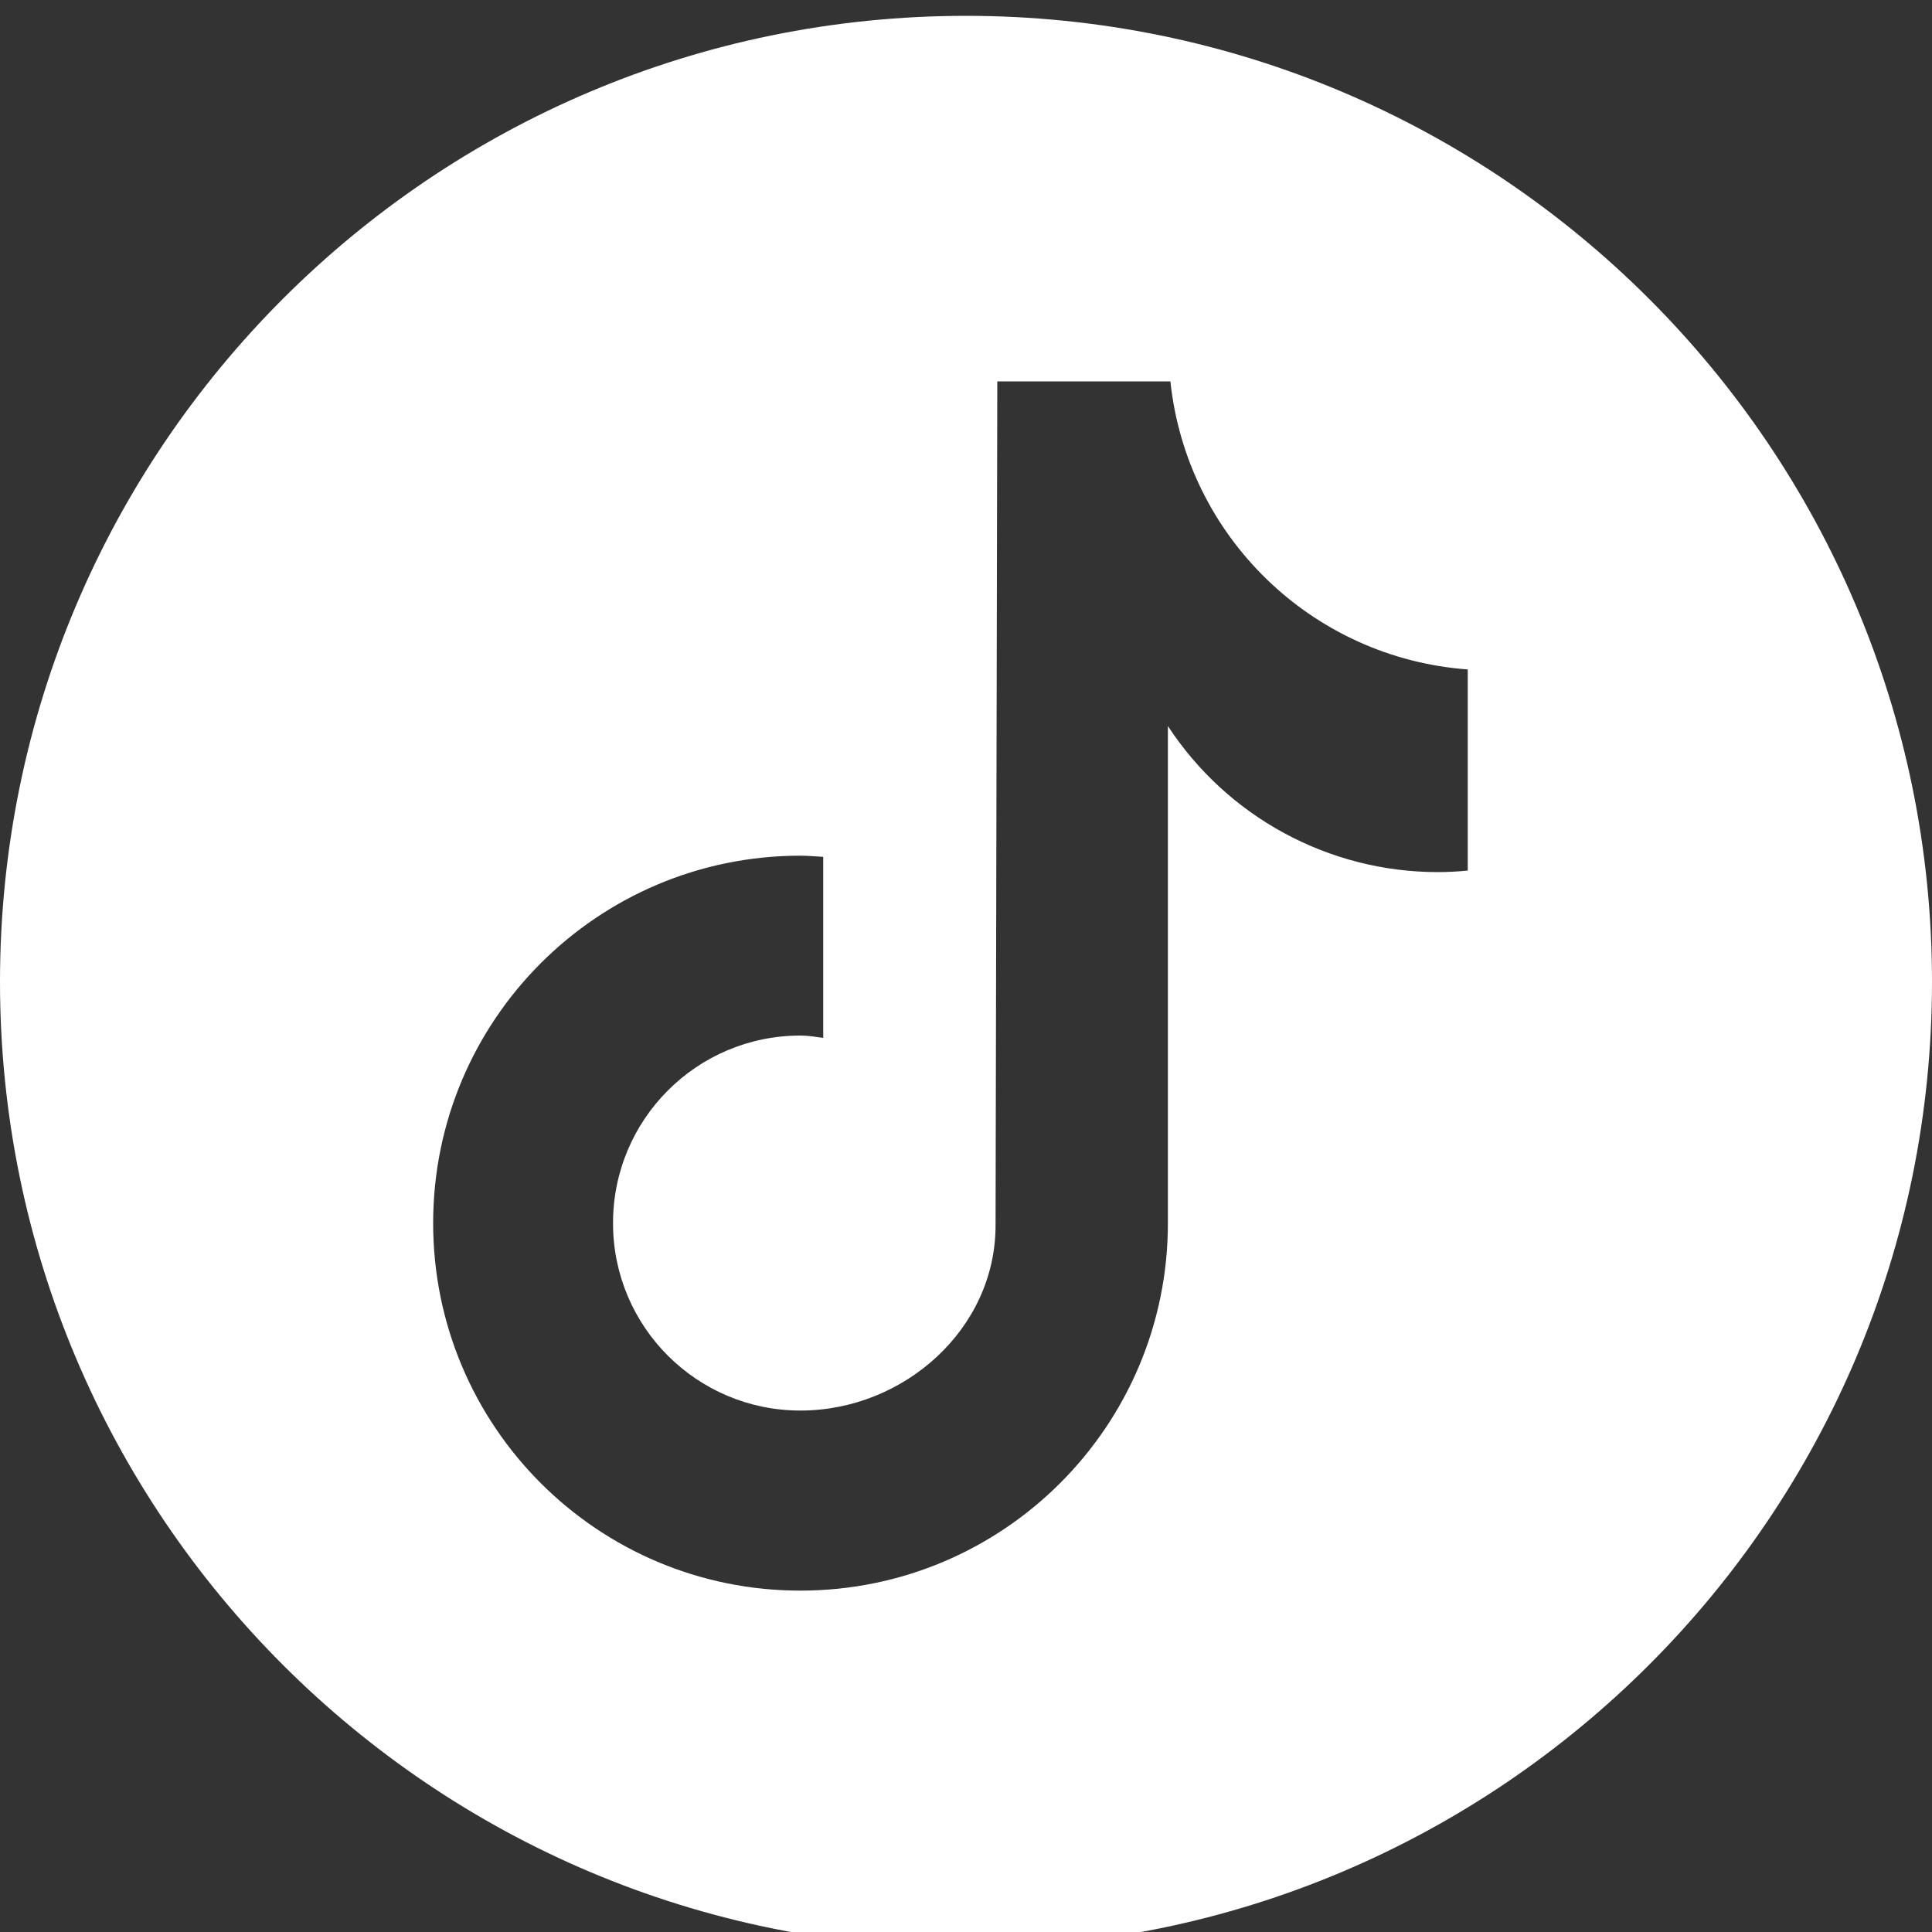
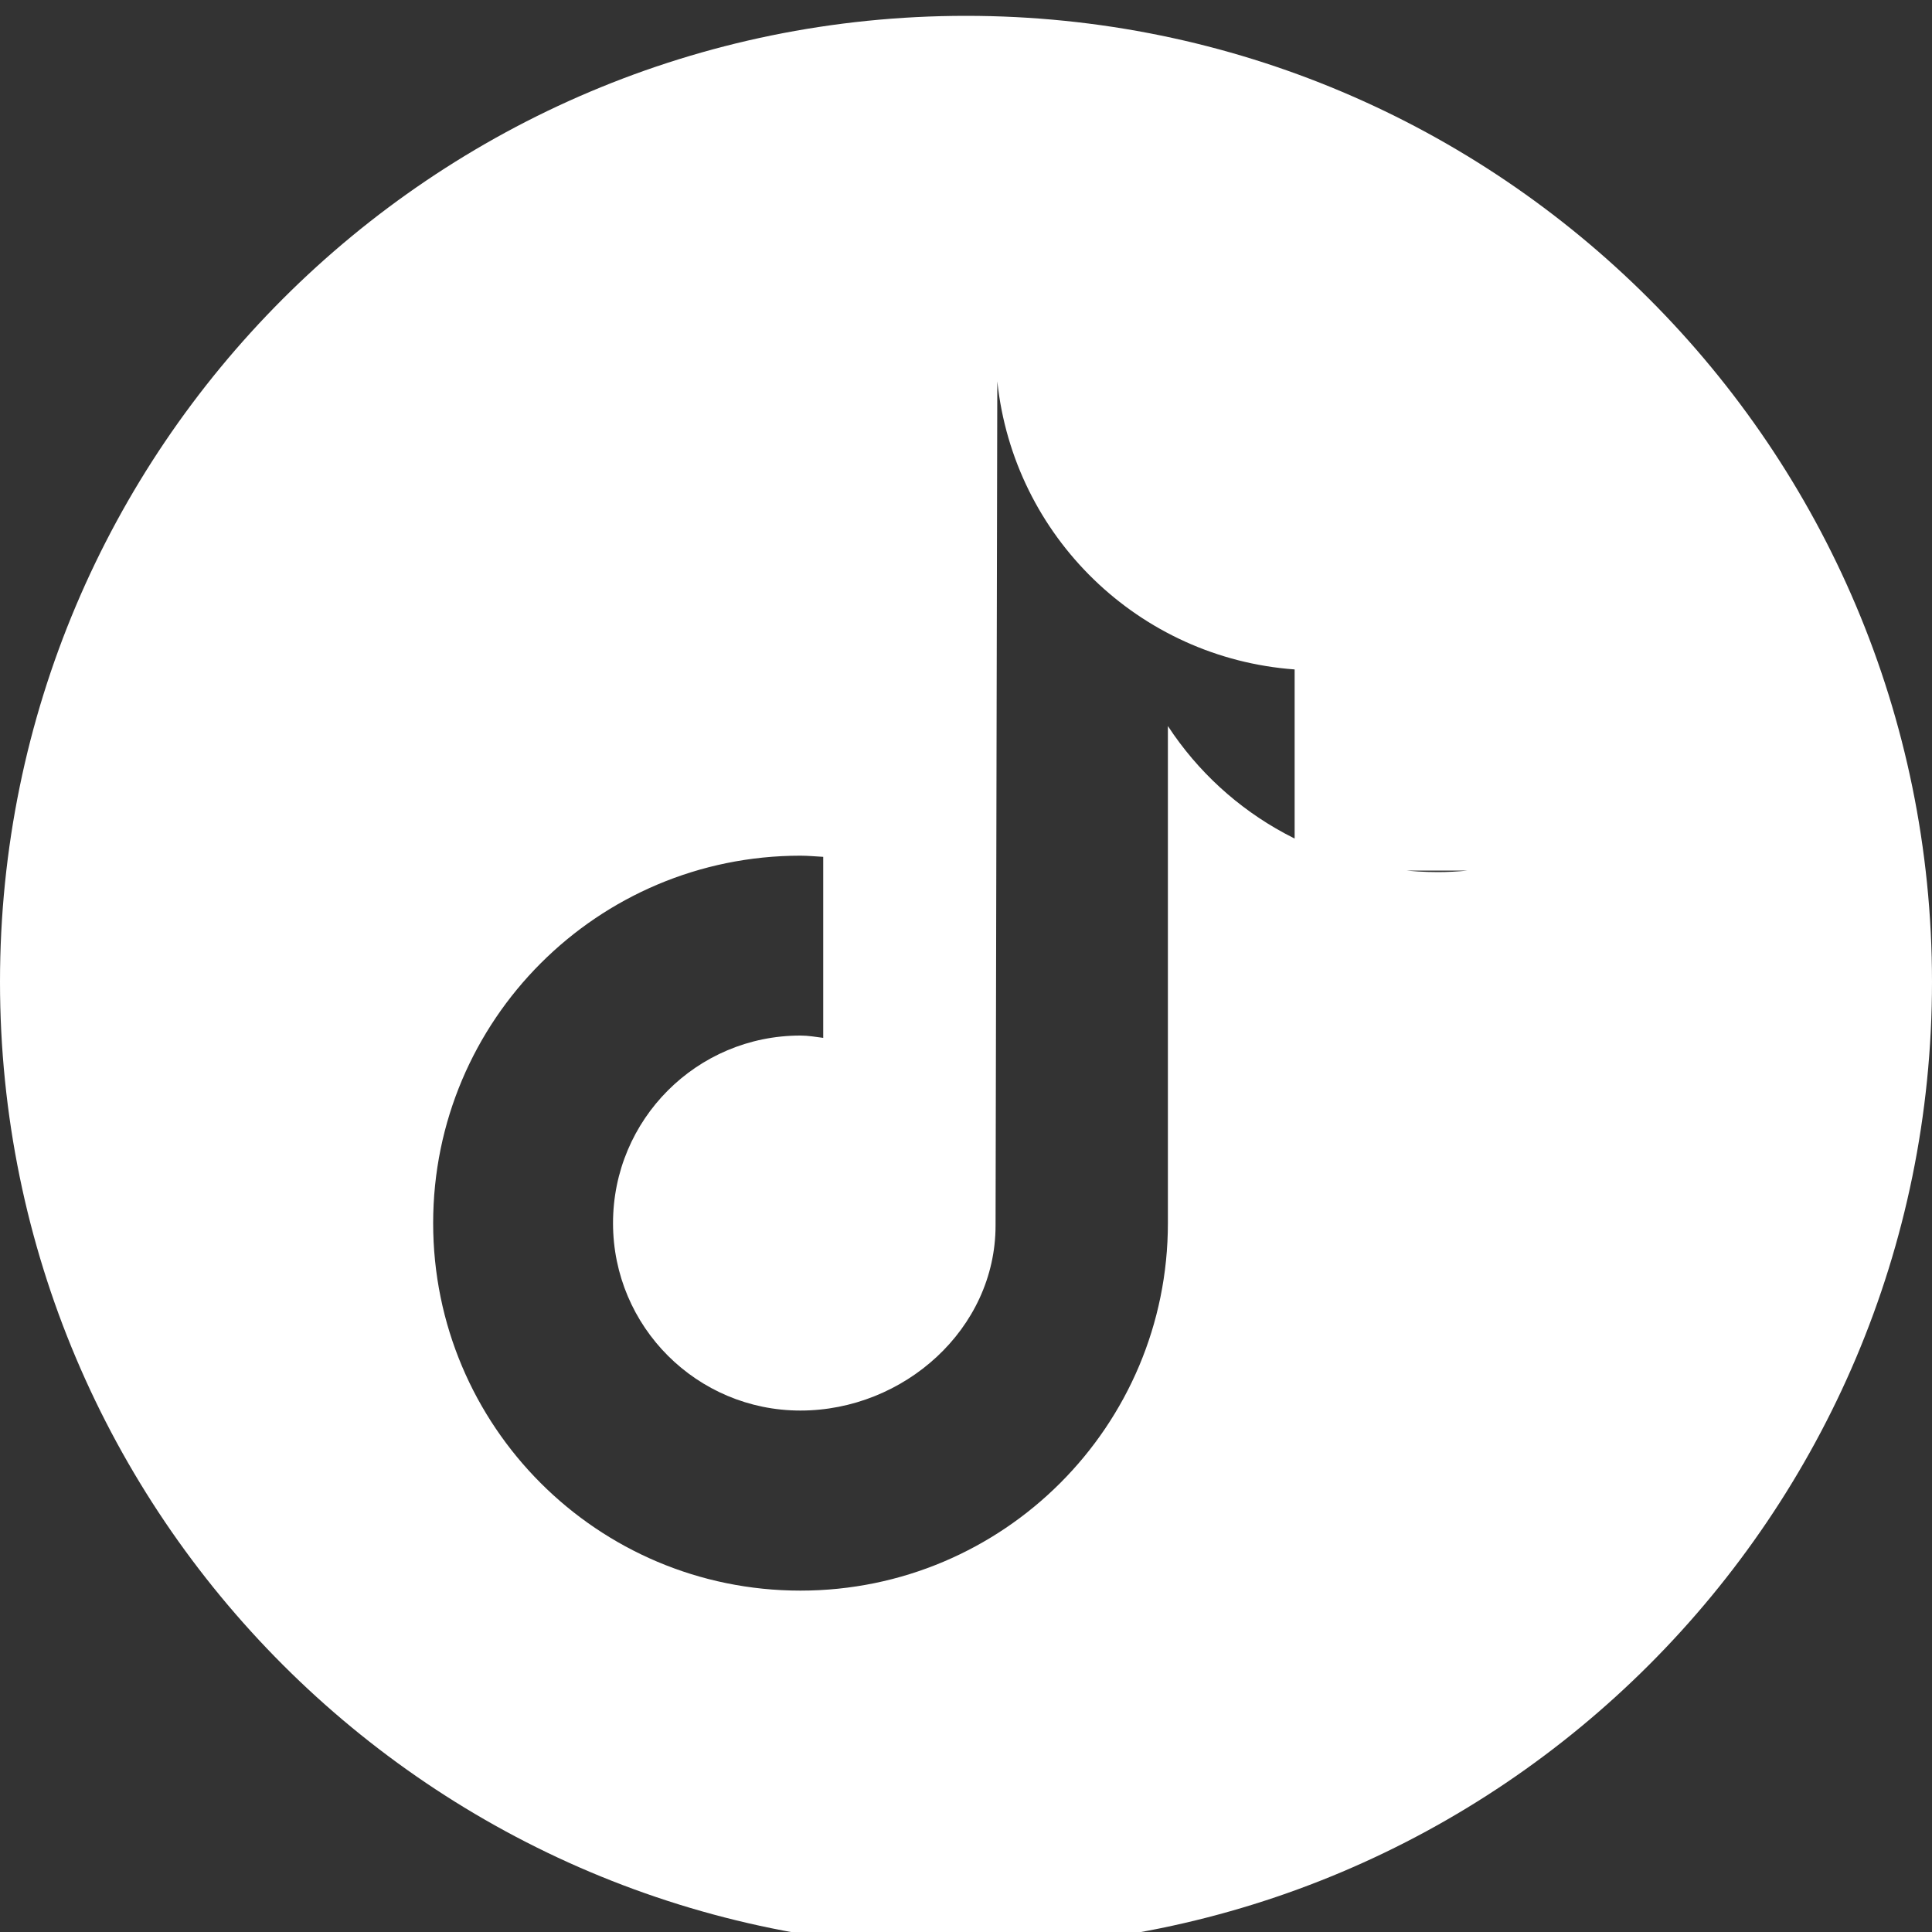
<svg xmlns="http://www.w3.org/2000/svg" id="Capa_1" data-name="Capa 1" viewBox="0 0 100 100">
  <rect x="0" y="0" width="100" height="100" fill="#333333" stroke="none" />
  <defs>
    <style>
      .cls-1 {
        fill: #fff;
        stroke-width: 0px;
      }
    </style>
  </defs>
-   <path class="cls-1" d="m50,.82C22.39.82,0,23.2,0,50.82s22.39,50,50,50,50-22.39,50-50S77.61.82,50,.82Zm25.97,44.24h0c-.51.05-1.02.08-1.54.08-5.64,0-10.89-2.84-13.98-7.56v25.73c0,10.5-8.51,19.02-19.02,19.02s-19.01-8.51-19.01-19.02,8.51-19.02,19.01-19.02c.4,0,.79.04,1.18.06v9.37c-.39-.05-.77-.12-1.18-.12-5.36,0-9.7,4.34-9.7,9.71s4.35,9.7,9.7,9.7,10.1-4.22,10.1-9.58l.09-43.69h8.96c.85,8.04,7.33,14.32,15.39,14.91v10.41Z" />
+   <path class="cls-1" d="m50,.82C22.39.82,0,23.2,0,50.82s22.39,50,50,50,50-22.39,50-50S77.61.82,50,.82Zm25.97,44.24h0c-.51.05-1.02.08-1.54.08-5.64,0-10.89-2.84-13.98-7.56v25.73c0,10.5-8.51,19.02-19.02,19.02s-19.01-8.51-19.01-19.02,8.51-19.02,19.01-19.02c.4,0,.79.04,1.18.06v9.37c-.39-.05-.77-.12-1.18-.12-5.36,0-9.7,4.34-9.7,9.71s4.35,9.7,9.7,9.7,10.1-4.22,10.1-9.58l.09-43.69c.85,8.04,7.33,14.32,15.39,14.91v10.41Z" />
</svg>